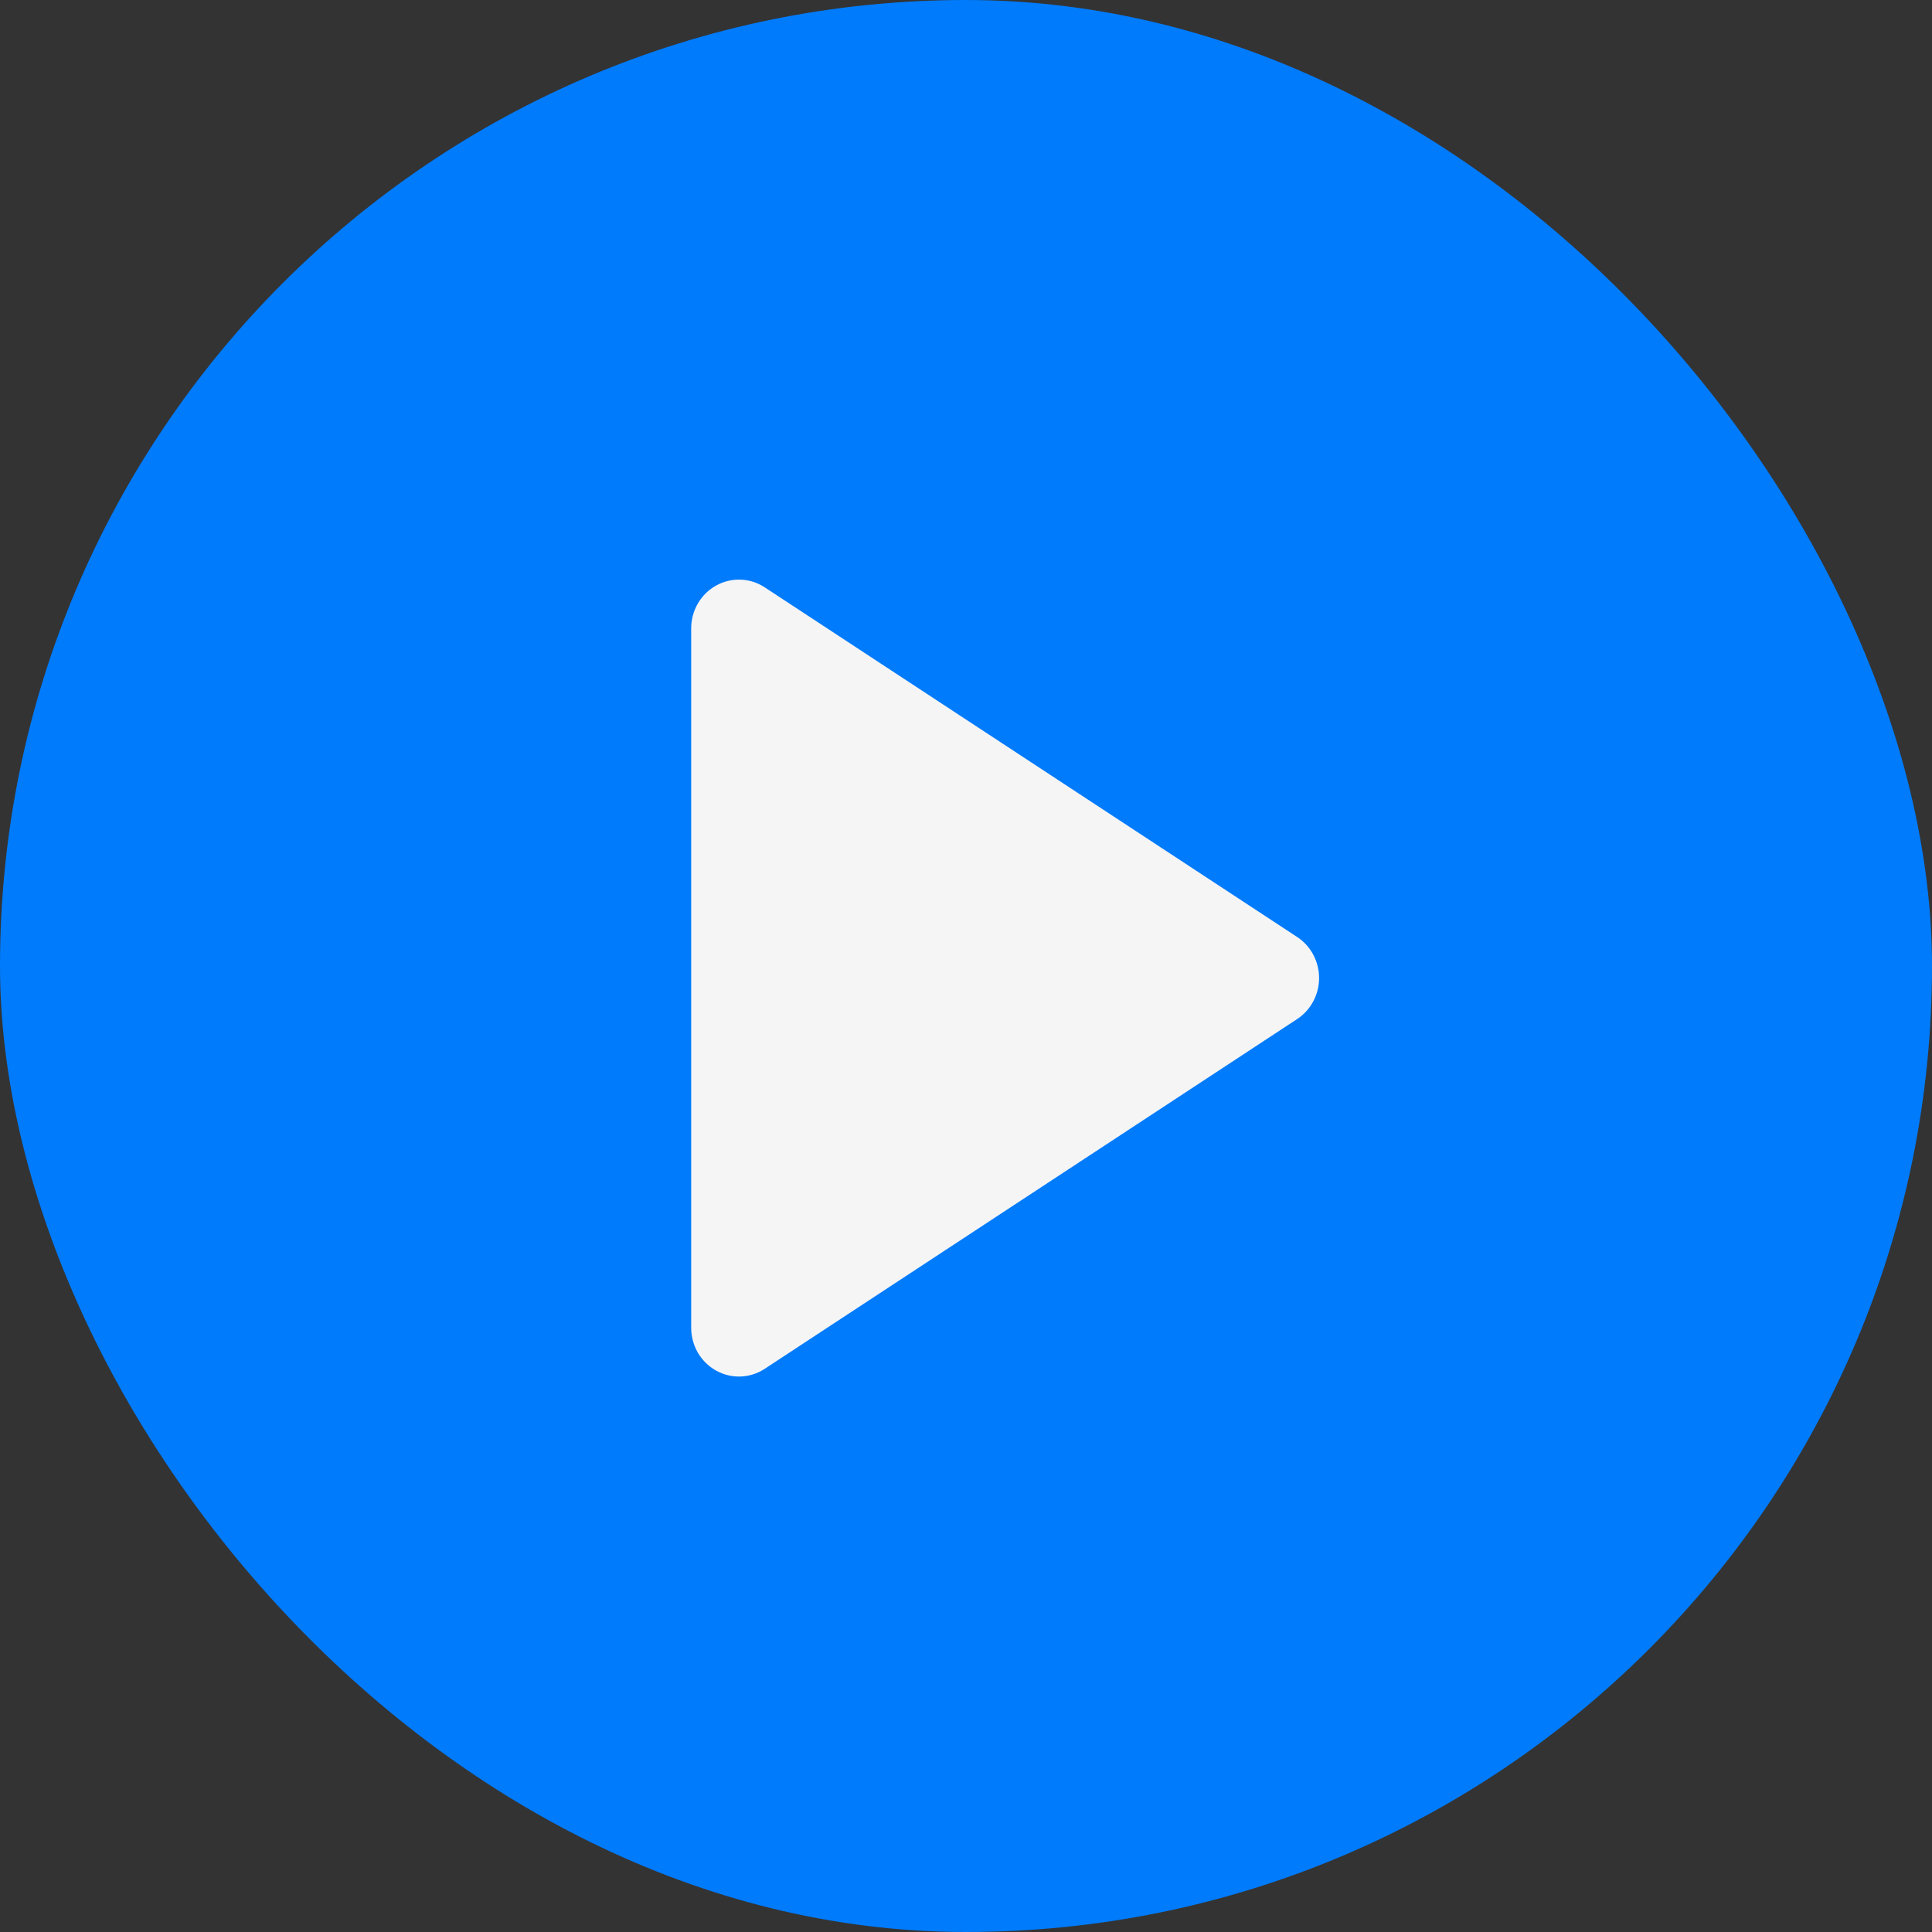
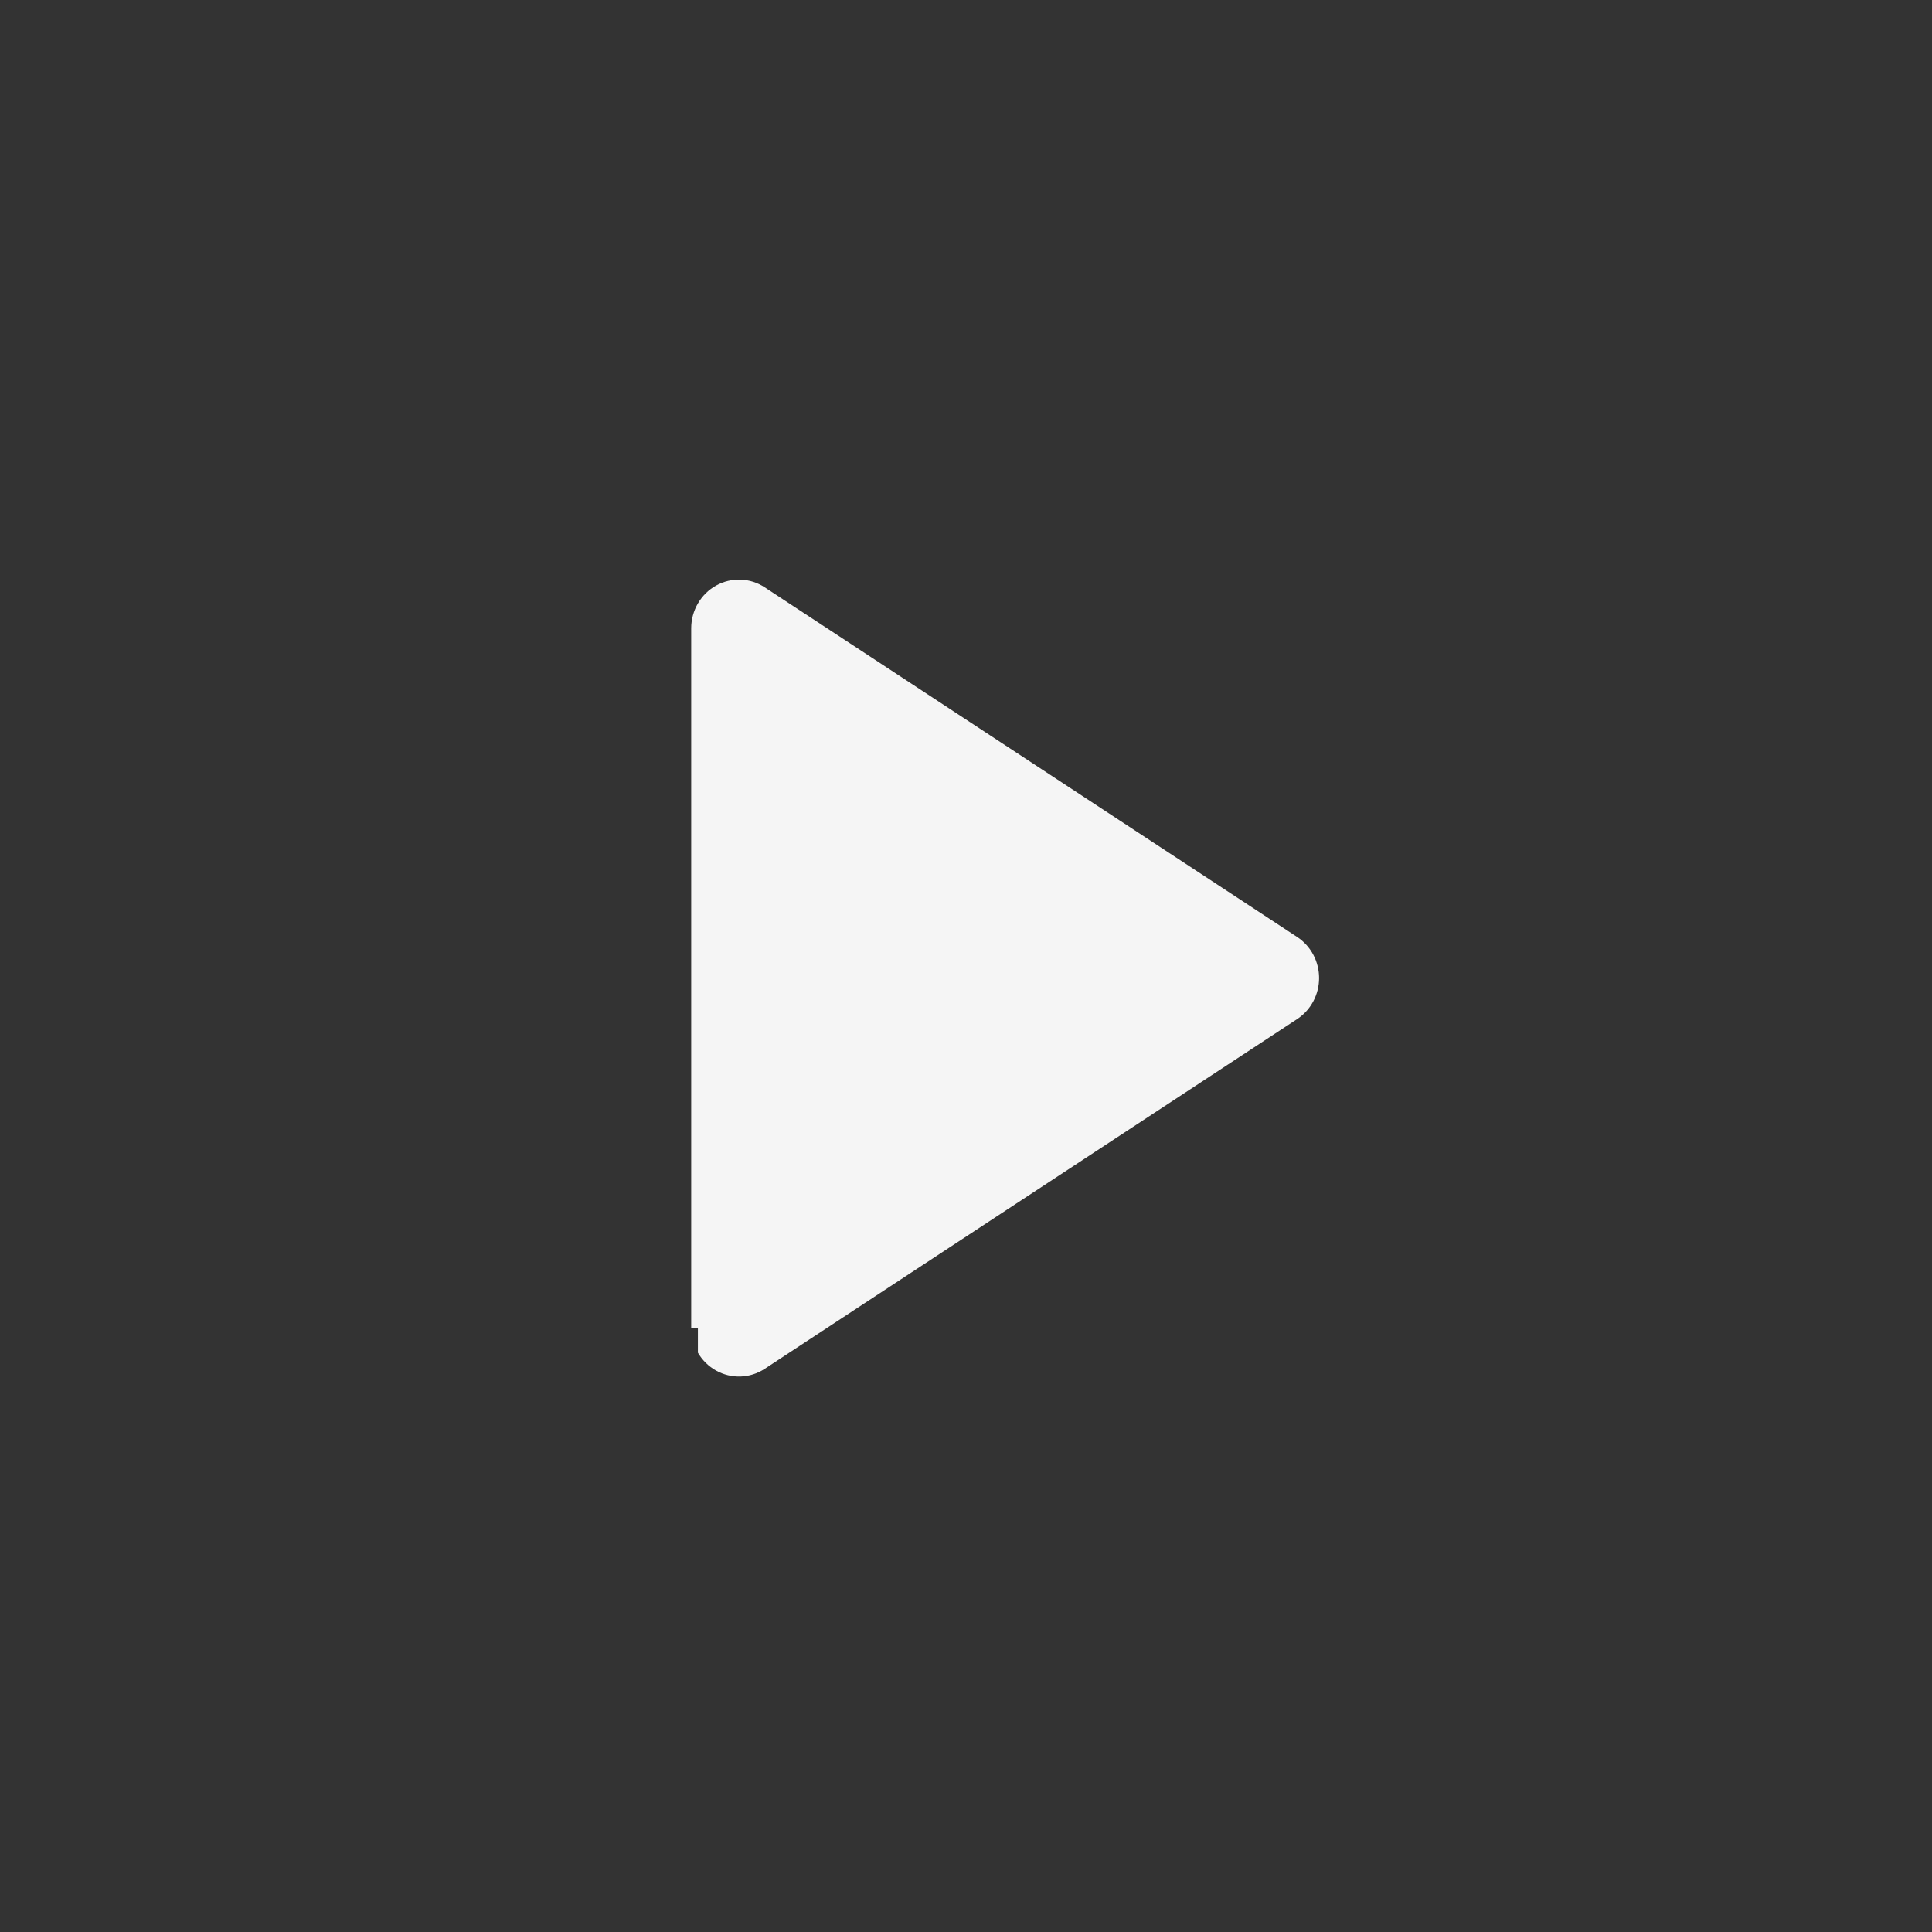
<svg xmlns="http://www.w3.org/2000/svg" width="58" height="58" viewBox="0 0 58 58" fill="none">
  <rect x="0" y="0" width="58" height="58" fill="#333333" stroke="none" />
-   <rect width="58" height="58" rx="29" fill="#007BFC" />
-   <path d="M20.75 39.86V18.862C20.75 18.599 20.82 18.342 20.951 18.116C21.083 17.89 21.271 17.704 21.497 17.579C21.723 17.453 21.977 17.392 22.234 17.401C22.491 17.41 22.741 17.49 22.957 17.632L38.94 28.128C39.142 28.26 39.309 28.443 39.424 28.658C39.539 28.874 39.6 29.115 39.6 29.361C39.6 29.607 39.539 29.848 39.424 30.064C39.309 30.279 39.142 30.462 38.94 30.594L22.957 41.093C22.741 41.235 22.491 41.315 22.234 41.324C21.977 41.333 21.723 41.272 21.497 41.146C21.271 41.02 21.083 40.835 20.951 40.609C20.82 40.383 20.75 40.125 20.75 39.863V39.86Z" fill="#F5F5F5" />
+   <path d="M20.75 39.86V18.862C20.75 18.599 20.82 18.342 20.951 18.116C21.083 17.89 21.271 17.704 21.497 17.579C21.723 17.453 21.977 17.392 22.234 17.401C22.491 17.41 22.741 17.49 22.957 17.632L38.94 28.128C39.142 28.26 39.309 28.443 39.424 28.658C39.539 28.874 39.6 29.115 39.6 29.361C39.6 29.607 39.539 29.848 39.424 30.064C39.309 30.279 39.142 30.462 38.94 30.594L22.957 41.093C22.741 41.235 22.491 41.315 22.234 41.324C21.977 41.333 21.723 41.272 21.497 41.146C21.271 41.02 21.083 40.835 20.951 40.609V39.86Z" fill="#F5F5F5" />
</svg>